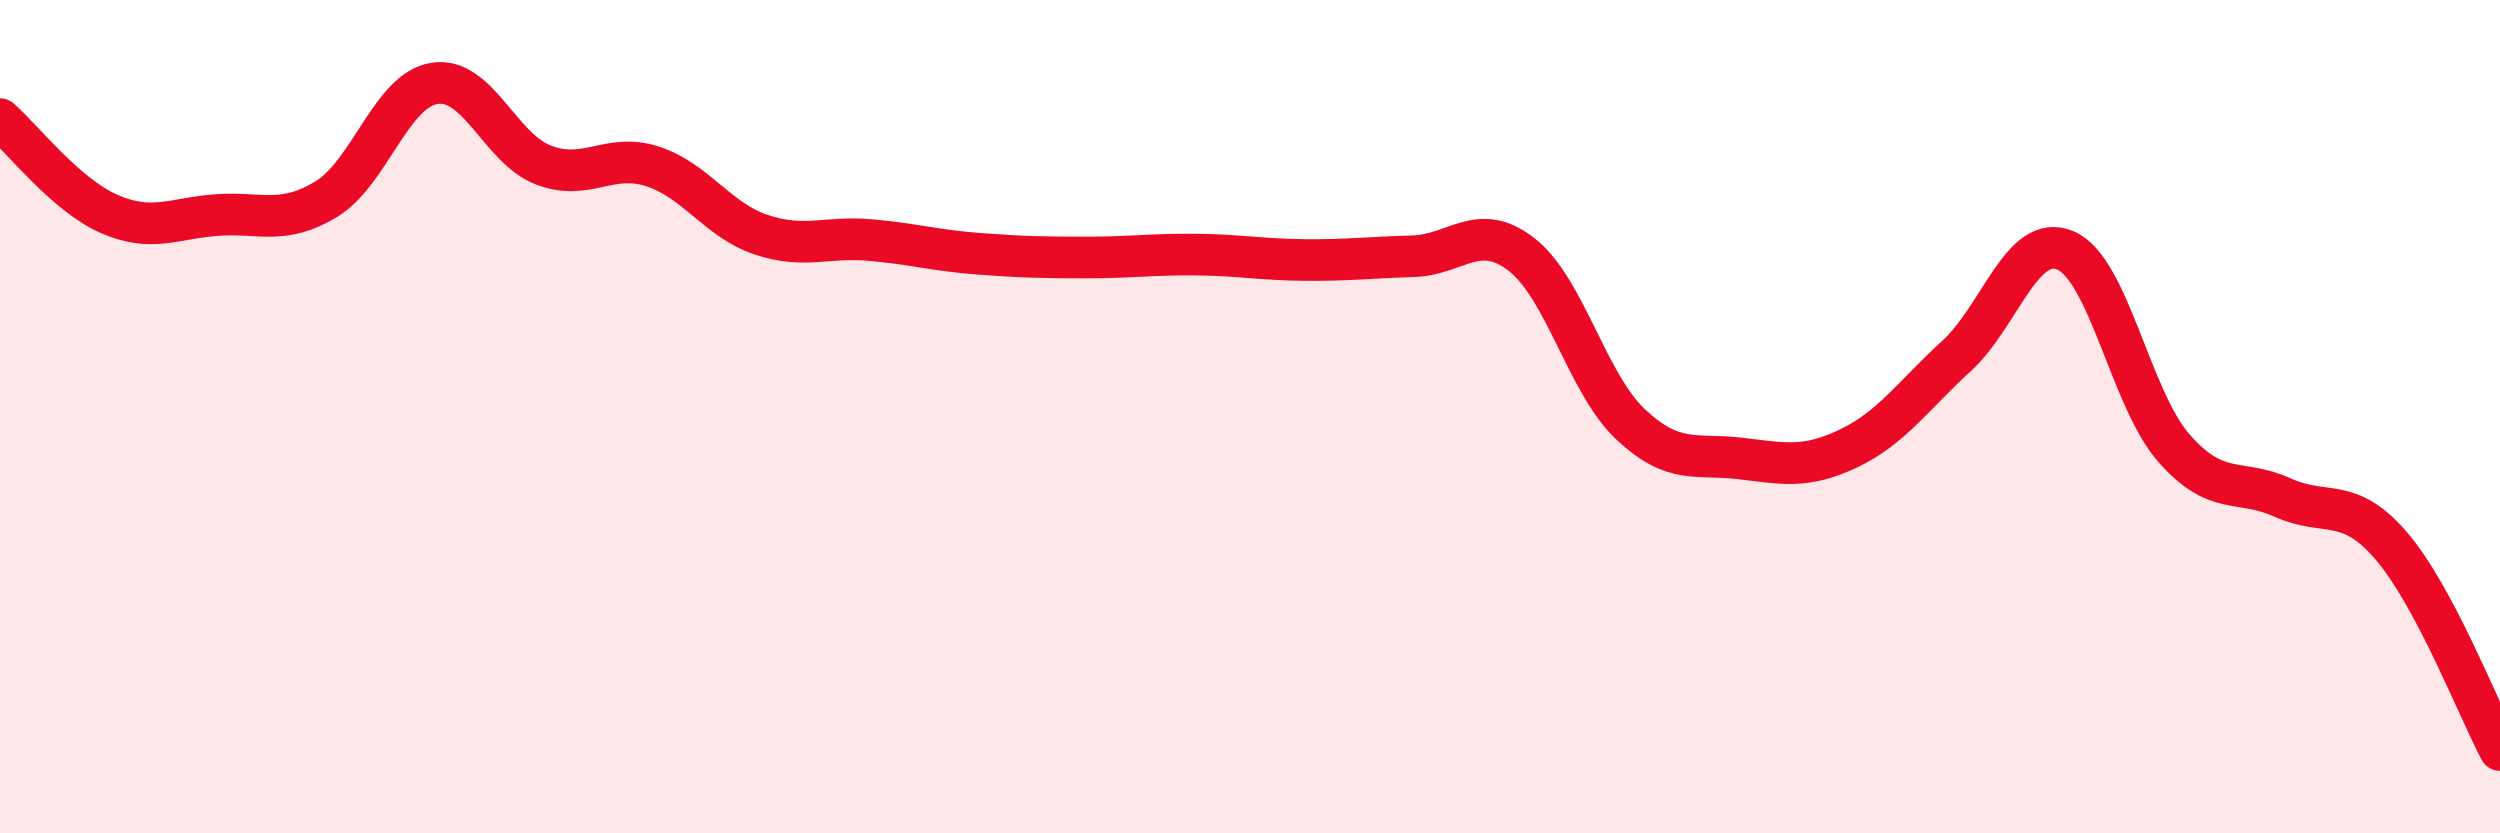
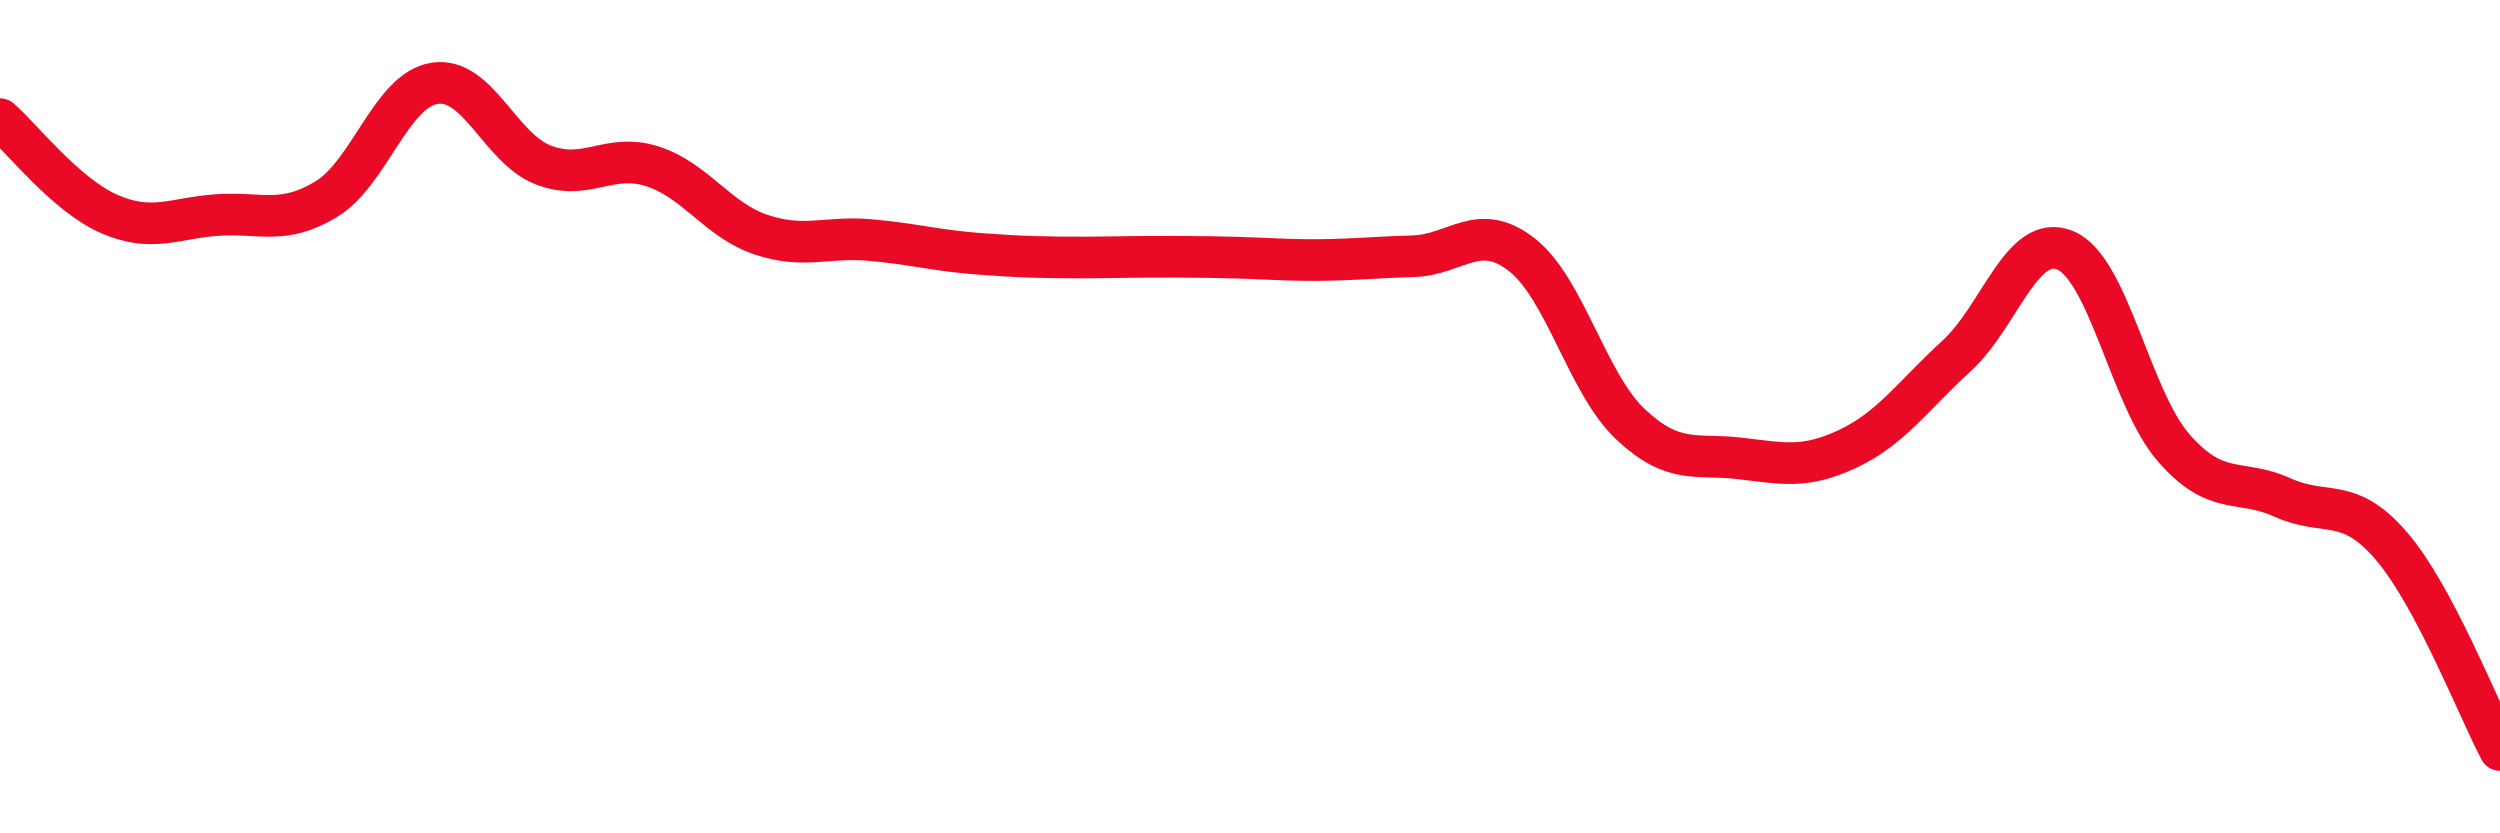
<svg xmlns="http://www.w3.org/2000/svg" width="60" height="20" viewBox="0 0 60 20">
-   <path d="M 0,2.86 C 0.52,3.31 1.57,4.67 2.61,5.13 C 3.65,5.59 4.18,5.23 5.22,5.16 C 6.26,5.09 6.79,5.41 7.83,4.78 C 8.87,4.15 9.39,2.16 10.43,2 C 11.47,1.84 12,3.56 13.04,3.96 C 14.08,4.36 14.61,3.66 15.65,3.99 C 16.69,4.32 17.22,5.28 18.26,5.63 C 19.3,5.98 19.83,5.67 20.87,5.76 C 21.91,5.85 22.44,6.01 23.48,6.09 C 24.52,6.17 25.05,6.18 26.09,6.18 C 27.13,6.18 27.66,6.1 28.7,6.11 C 29.74,6.12 30.26,6.23 31.3,6.24 C 32.34,6.25 32.87,6.18 33.91,6.15 C 34.95,6.12 35.48,5.3 36.52,6.11 C 37.56,6.92 38.09,9.2 39.13,10.18 C 40.17,11.16 40.7,10.88 41.74,11 C 42.78,11.12 43.31,11.26 44.35,10.77 C 45.39,10.28 45.92,9.49 46.96,8.54 C 48,7.59 48.53,5.57 49.57,6.01 C 50.61,6.45 51.13,9.56 52.17,10.75 C 53.21,11.94 53.74,11.47 54.78,11.94 C 55.82,12.41 56.35,11.89 57.39,13.1 C 58.43,14.31 59.48,17.02 60,18L60 20L0 20Z" fill="#EB0A25" opacity="0.1" stroke-linecap="round" stroke-linejoin="round" />
-   <path d="M 0,2.86 C 0.52,3.31 1.57,4.67 2.61,5.13 C 3.65,5.59 4.18,5.23 5.22,5.16 C 6.26,5.09 6.79,5.41 7.83,4.78 C 8.87,4.15 9.39,2.16 10.43,2 C 11.47,1.84 12,3.56 13.04,3.96 C 14.08,4.36 14.61,3.66 15.65,3.99 C 16.69,4.32 17.22,5.28 18.26,5.63 C 19.3,5.98 19.83,5.67 20.87,5.76 C 21.91,5.85 22.44,6.01 23.48,6.09 C 24.52,6.17 25.05,6.18 26.09,6.18 C 27.13,6.18 27.66,6.1 28.7,6.11 C 29.74,6.12 30.26,6.23 31.3,6.24 C 32.34,6.25 32.87,6.18 33.91,6.15 C 34.95,6.12 35.48,5.3 36.52,6.11 C 37.56,6.92 38.09,9.2 39.13,10.18 C 40.17,11.16 40.7,10.88 41.74,11 C 42.78,11.12 43.31,11.26 44.35,10.77 C 45.39,10.28 45.92,9.49 46.96,8.54 C 48,7.59 48.53,5.57 49.57,6.01 C 50.61,6.45 51.13,9.56 52.17,10.75 C 53.21,11.94 53.74,11.47 54.78,11.94 C 55.82,12.41 56.35,11.89 57.39,13.1 C 58.43,14.31 59.48,17.02 60,18" stroke="#EB0A25" stroke-width="1" fill="none" stroke-linecap="round" stroke-linejoin="round" />
+   <path d="M 0,2.86 C 0.52,3.31 1.57,4.67 2.61,5.13 C 3.65,5.59 4.18,5.23 5.22,5.16 C 6.26,5.09 6.79,5.41 7.83,4.78 C 8.87,4.15 9.39,2.16 10.43,2 C 11.47,1.84 12,3.56 13.04,3.96 C 14.08,4.36 14.61,3.66 15.65,3.99 C 16.69,4.32 17.22,5.28 18.26,5.63 C 19.3,5.98 19.83,5.67 20.87,5.76 C 21.91,5.85 22.44,6.01 23.48,6.09 C 24.52,6.17 25.05,6.18 26.09,6.18 C 29.74,6.12 30.26,6.23 31.3,6.24 C 32.34,6.25 32.87,6.18 33.91,6.15 C 34.95,6.12 35.48,5.3 36.52,6.11 C 37.56,6.92 38.09,9.2 39.13,10.18 C 40.17,11.16 40.7,10.88 41.74,11 C 42.78,11.12 43.31,11.26 44.35,10.77 C 45.39,10.28 45.92,9.49 46.96,8.54 C 48,7.59 48.53,5.57 49.57,6.01 C 50.61,6.45 51.13,9.56 52.17,10.75 C 53.21,11.94 53.74,11.47 54.78,11.94 C 55.82,12.41 56.35,11.89 57.39,13.1 C 58.43,14.31 59.48,17.02 60,18" stroke="#EB0A25" stroke-width="1" fill="none" stroke-linecap="round" stroke-linejoin="round" />
</svg>